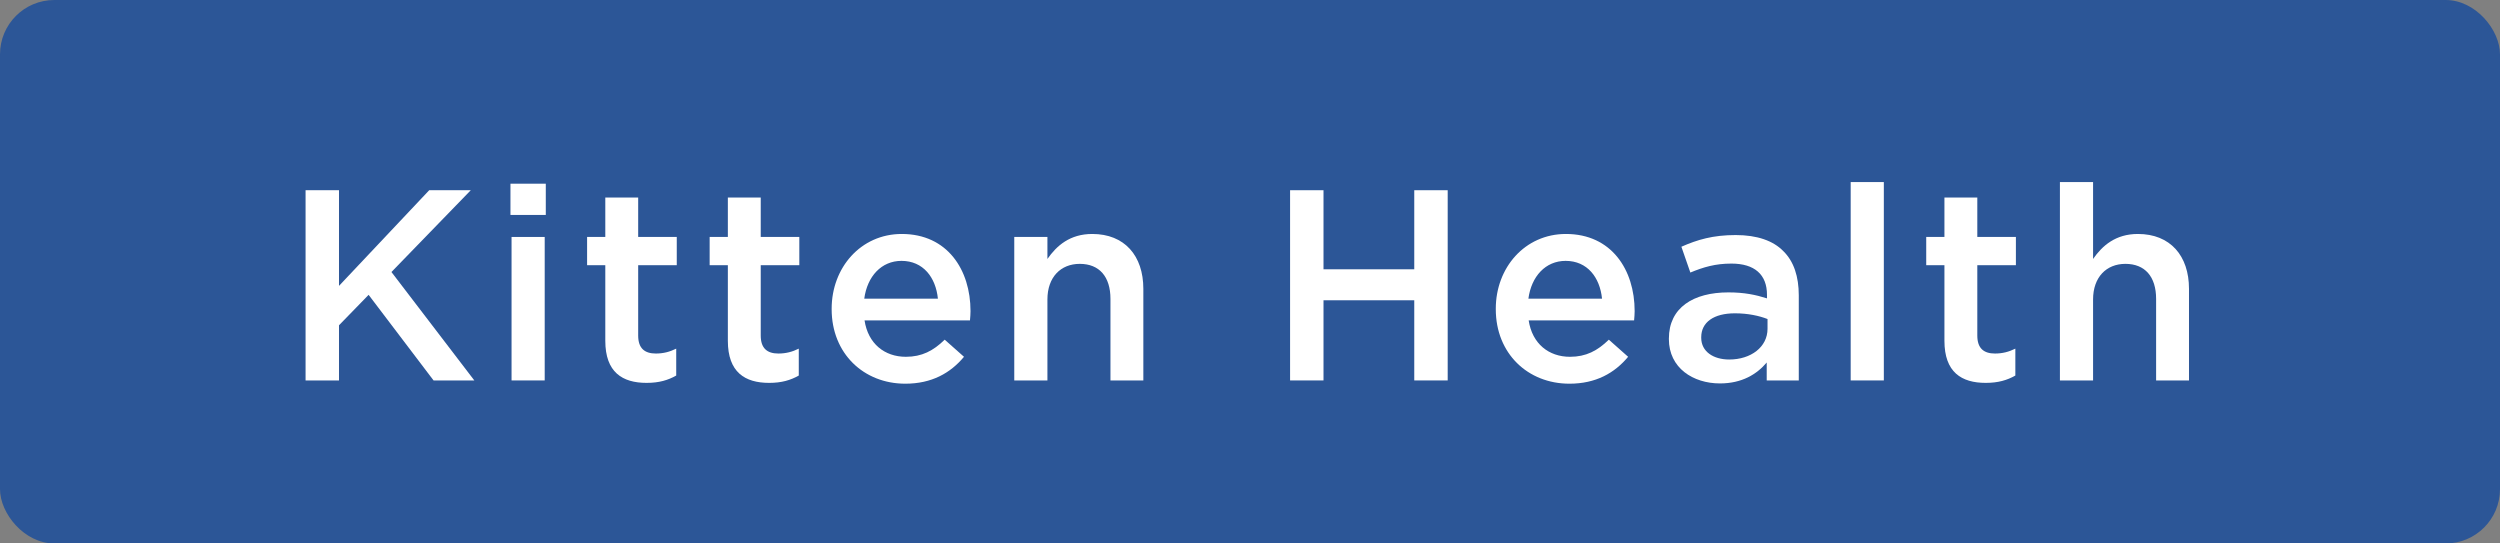
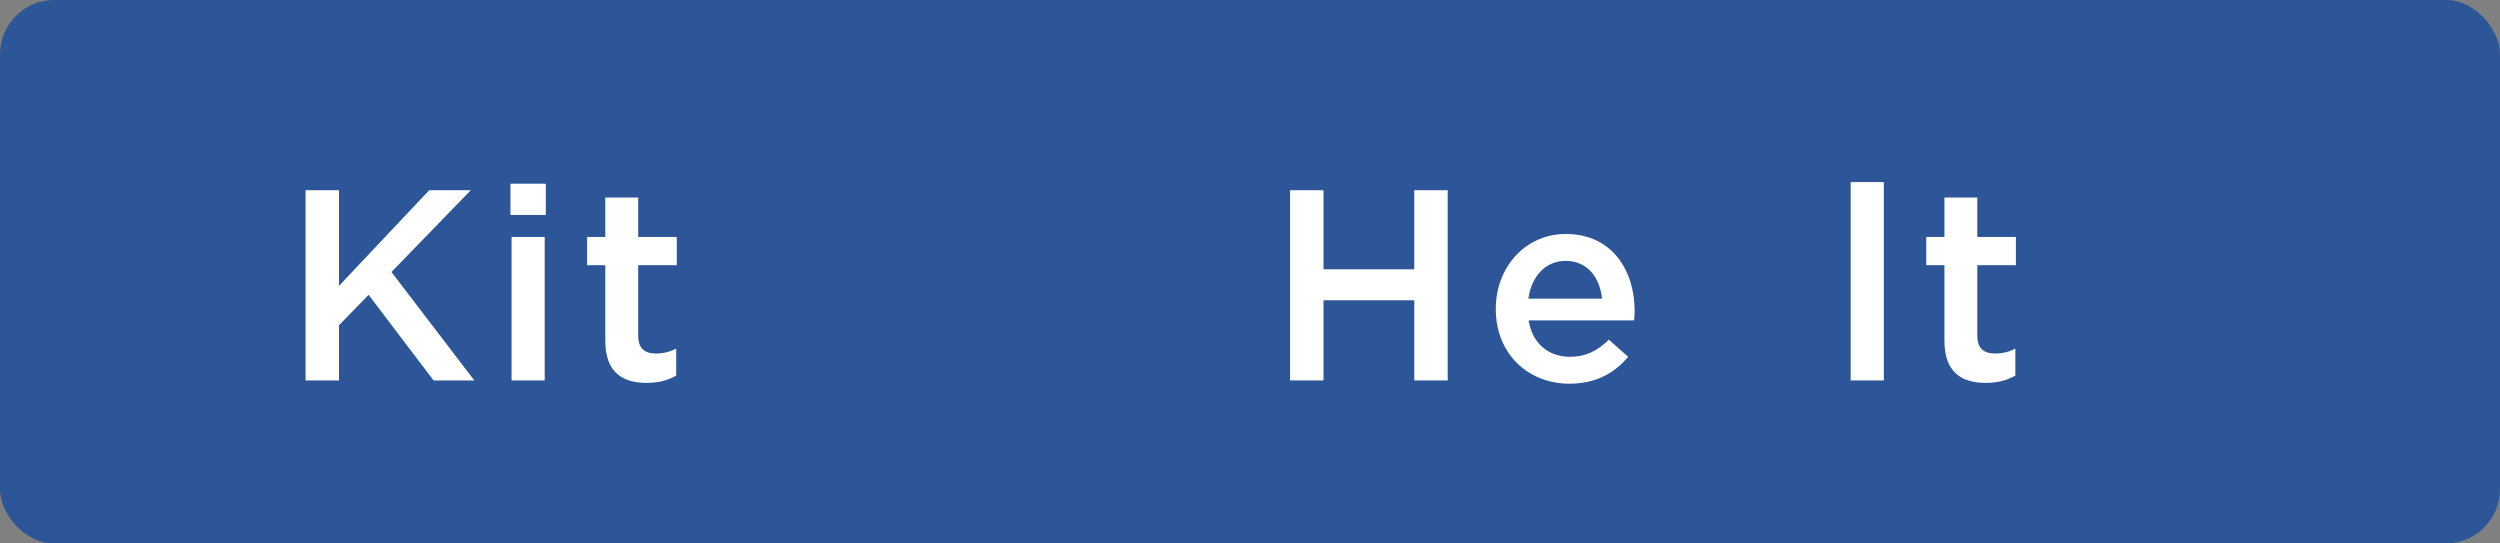
<svg xmlns="http://www.w3.org/2000/svg" xmlns:xlink="http://www.w3.org/1999/xlink" width="92px" height="20px" viewBox="0 0 92 20" version="1.1">
  <rect x="0" y="0" width="92" height="20" fill="#808080" stroke="none" />
  <title>kitten-health</title>
  <defs>
    <rect id="path-1" x="0" y="0" width="92" height="20" rx="2" />
  </defs>
  <g id="kitten-health" stroke="none" stroke-width="1" fill="none" fill-rule="evenodd">
    <mask id="mask-2" fill="white">
      <use xlink:href="#path-1" />
    </mask>
    <use id="color" fill="#2C5697" xlink:href="#path-1" />
    <g id="label" mask="url(#mask-2)" fill="#FFFFFF" fill-rule="nonzero">
      <g transform="translate(11.245, 6.7)">
        <polygon id="Path" points="0 7.3 1.23 7.3 1.23 5.27 2.32 4.15 4.71 7.3 6.21 7.3 3.16 3.31 6.08 0.3 4.55 0.3 1.23 3.82 1.23 0.3 0 0.3" />
        <path d="M7.54,1.21 L8.84,1.21 L8.84,0.06 L7.54,0.06 L7.54,1.21 Z M7.58,7.3 L8.8,7.3 L8.8,2.02 L7.58,2.02 L7.58,7.3 Z" id="Shape" />
        <path d="M12.55,7.39 C13.01,7.39 13.34,7.29 13.64,7.12 L13.64,6.13 C13.4,6.25 13.16,6.31 12.89,6.31 C12.48,6.31 12.24,6.12 12.24,5.65 L12.24,3.06 L13.66,3.06 L13.66,2.02 L12.24,2.02 L12.24,0.57 L11.03,0.57 L11.03,2.02 L10.36,2.02 L10.36,3.06 L11.03,3.06 L11.03,5.84 C11.03,7 11.66,7.39 12.55,7.39 Z" id="Path" />
-         <path d="M17.06,7.39 C17.52,7.39 17.85,7.29 18.15,7.12 L18.15,6.13 C17.91,6.25 17.67,6.31 17.4,6.31 C16.99,6.31 16.75,6.12 16.75,5.65 L16.75,3.06 L18.17,3.06 L18.17,2.02 L16.75,2.02 L16.75,0.57 L15.54,0.57 L15.54,2.02 L14.87,2.02 L14.87,3.06 L15.54,3.06 L15.54,5.84 C15.54,7 16.17,7.39 17.06,7.39 Z" id="Path" />
-         <path d="M22.07,7.42 C23.04,7.42 23.73,7.03 24.23,6.43 L23.52,5.8 C23.1,6.21 22.68,6.43 22.09,6.43 C21.31,6.43 20.7,5.95 20.57,5.09 L24.45,5.09 C24.46,4.97 24.47,4.86 24.47,4.75 C24.47,3.23 23.62,1.91 21.94,1.91 C20.43,1.91 19.36,3.15 19.36,4.66 L19.36,4.68 C19.36,6.31 20.54,7.42 22.07,7.42 Z M20.56,4.29 C20.67,3.47 21.19,2.9 21.93,2.9 C22.73,2.9 23.19,3.51 23.27,4.29 L20.56,4.29 Z" id="Shape" />
-         <path d="M26.08,7.3 L27.3,7.3 L27.3,4.32 C27.3,3.5 27.79,3.01 28.49,3.01 C29.21,3.01 29.62,3.48 29.62,4.3 L29.62,7.3 L30.83,7.3 L30.83,3.93 C30.83,2.71 30.14,1.91 28.95,1.91 C28.13,1.91 27.64,2.34 27.3,2.83 L27.3,2.02 L26.08,2.02 L26.08,7.3 Z" id="Path" />
        <polygon id="Path" points="36.23 7.3 37.46 7.3 37.46 4.35 40.8 4.35 40.8 7.3 42.03 7.3 42.03 0.3 40.8 0.3 40.8 3.21 37.46 3.21 37.46 0.3 36.23 0.3" />
        <path d="M46.51,7.42 C47.48,7.42 48.17,7.03 48.67,6.43 L47.96,5.8 C47.54,6.21 47.12,6.43 46.53,6.43 C45.75,6.43 45.14,5.95 45.01,5.09 L48.89,5.09 C48.9,4.97 48.91,4.86 48.91,4.75 C48.91,3.23 48.06,1.91 46.38,1.91 C44.87,1.91 43.8,3.15 43.8,4.66 L43.8,4.68 C43.8,6.31 44.98,7.42 46.51,7.42 Z M45,4.29 C45.11,3.47 45.63,2.9 46.37,2.9 C47.17,2.9 47.63,3.51 47.71,4.29 L45,4.29 Z" id="Shape" />
-         <path d="M52.05,7.41 C52.86,7.41 53.41,7.07 53.77,6.64 L53.77,7.3 L54.95,7.3 L54.95,4.17 C54.95,3.48 54.77,2.92 54.38,2.54 C54.01,2.16 53.42,1.95 52.63,1.95 C51.79,1.95 51.22,2.12 50.63,2.38 L50.96,3.33 C51.44,3.13 51.88,3 52.47,3 C53.32,3 53.78,3.4 53.78,4.15 L53.78,4.28 C53.37,4.15 52.95,4.06 52.36,4.06 C51.07,4.06 50.17,4.62 50.17,5.76 L50.17,5.78 C50.17,6.84 51.06,7.41 52.05,7.41 Z M52.39,6.53 C51.81,6.53 51.36,6.24 51.36,5.73 L51.36,5.71 C51.36,5.16 51.82,4.83 52.6,4.83 C53.08,4.83 53.49,4.92 53.8,5.04 L53.8,5.4 C53.8,6.07 53.19,6.53 52.39,6.53 Z" id="Shape" />
        <polygon id="Path" points="56.86 7.3 58.08 7.3 58.08 0 56.86 0" />
        <path d="M61.83,7.39 C62.29,7.39 62.62,7.29 62.92,7.12 L62.92,6.13 C62.68,6.25 62.44,6.31 62.17,6.31 C61.76,6.31 61.52,6.12 61.52,5.65 L61.52,3.06 L62.94,3.06 L62.94,2.02 L61.52,2.02 L61.52,0.57 L60.31,0.57 L60.31,2.02 L59.64,2.02 L59.64,3.06 L60.31,3.06 L60.31,5.84 C60.31,7 60.94,7.39 61.83,7.39 Z" id="Path" />
-         <path d="M64.56,7.3 L65.78,7.3 L65.78,4.32 C65.78,3.5 66.27,3.01 66.97,3.01 C67.69,3.01 68.1,3.48 68.1,4.3 L68.1,7.3 L69.31,7.3 L69.31,3.93 C69.31,2.71 68.62,1.91 67.43,1.91 C66.61,1.91 66.12,2.34 65.78,2.83 L65.78,0 L64.56,0 L64.56,7.3 Z" id="Path" />
      </g>
    </g>
  </g>
</svg>